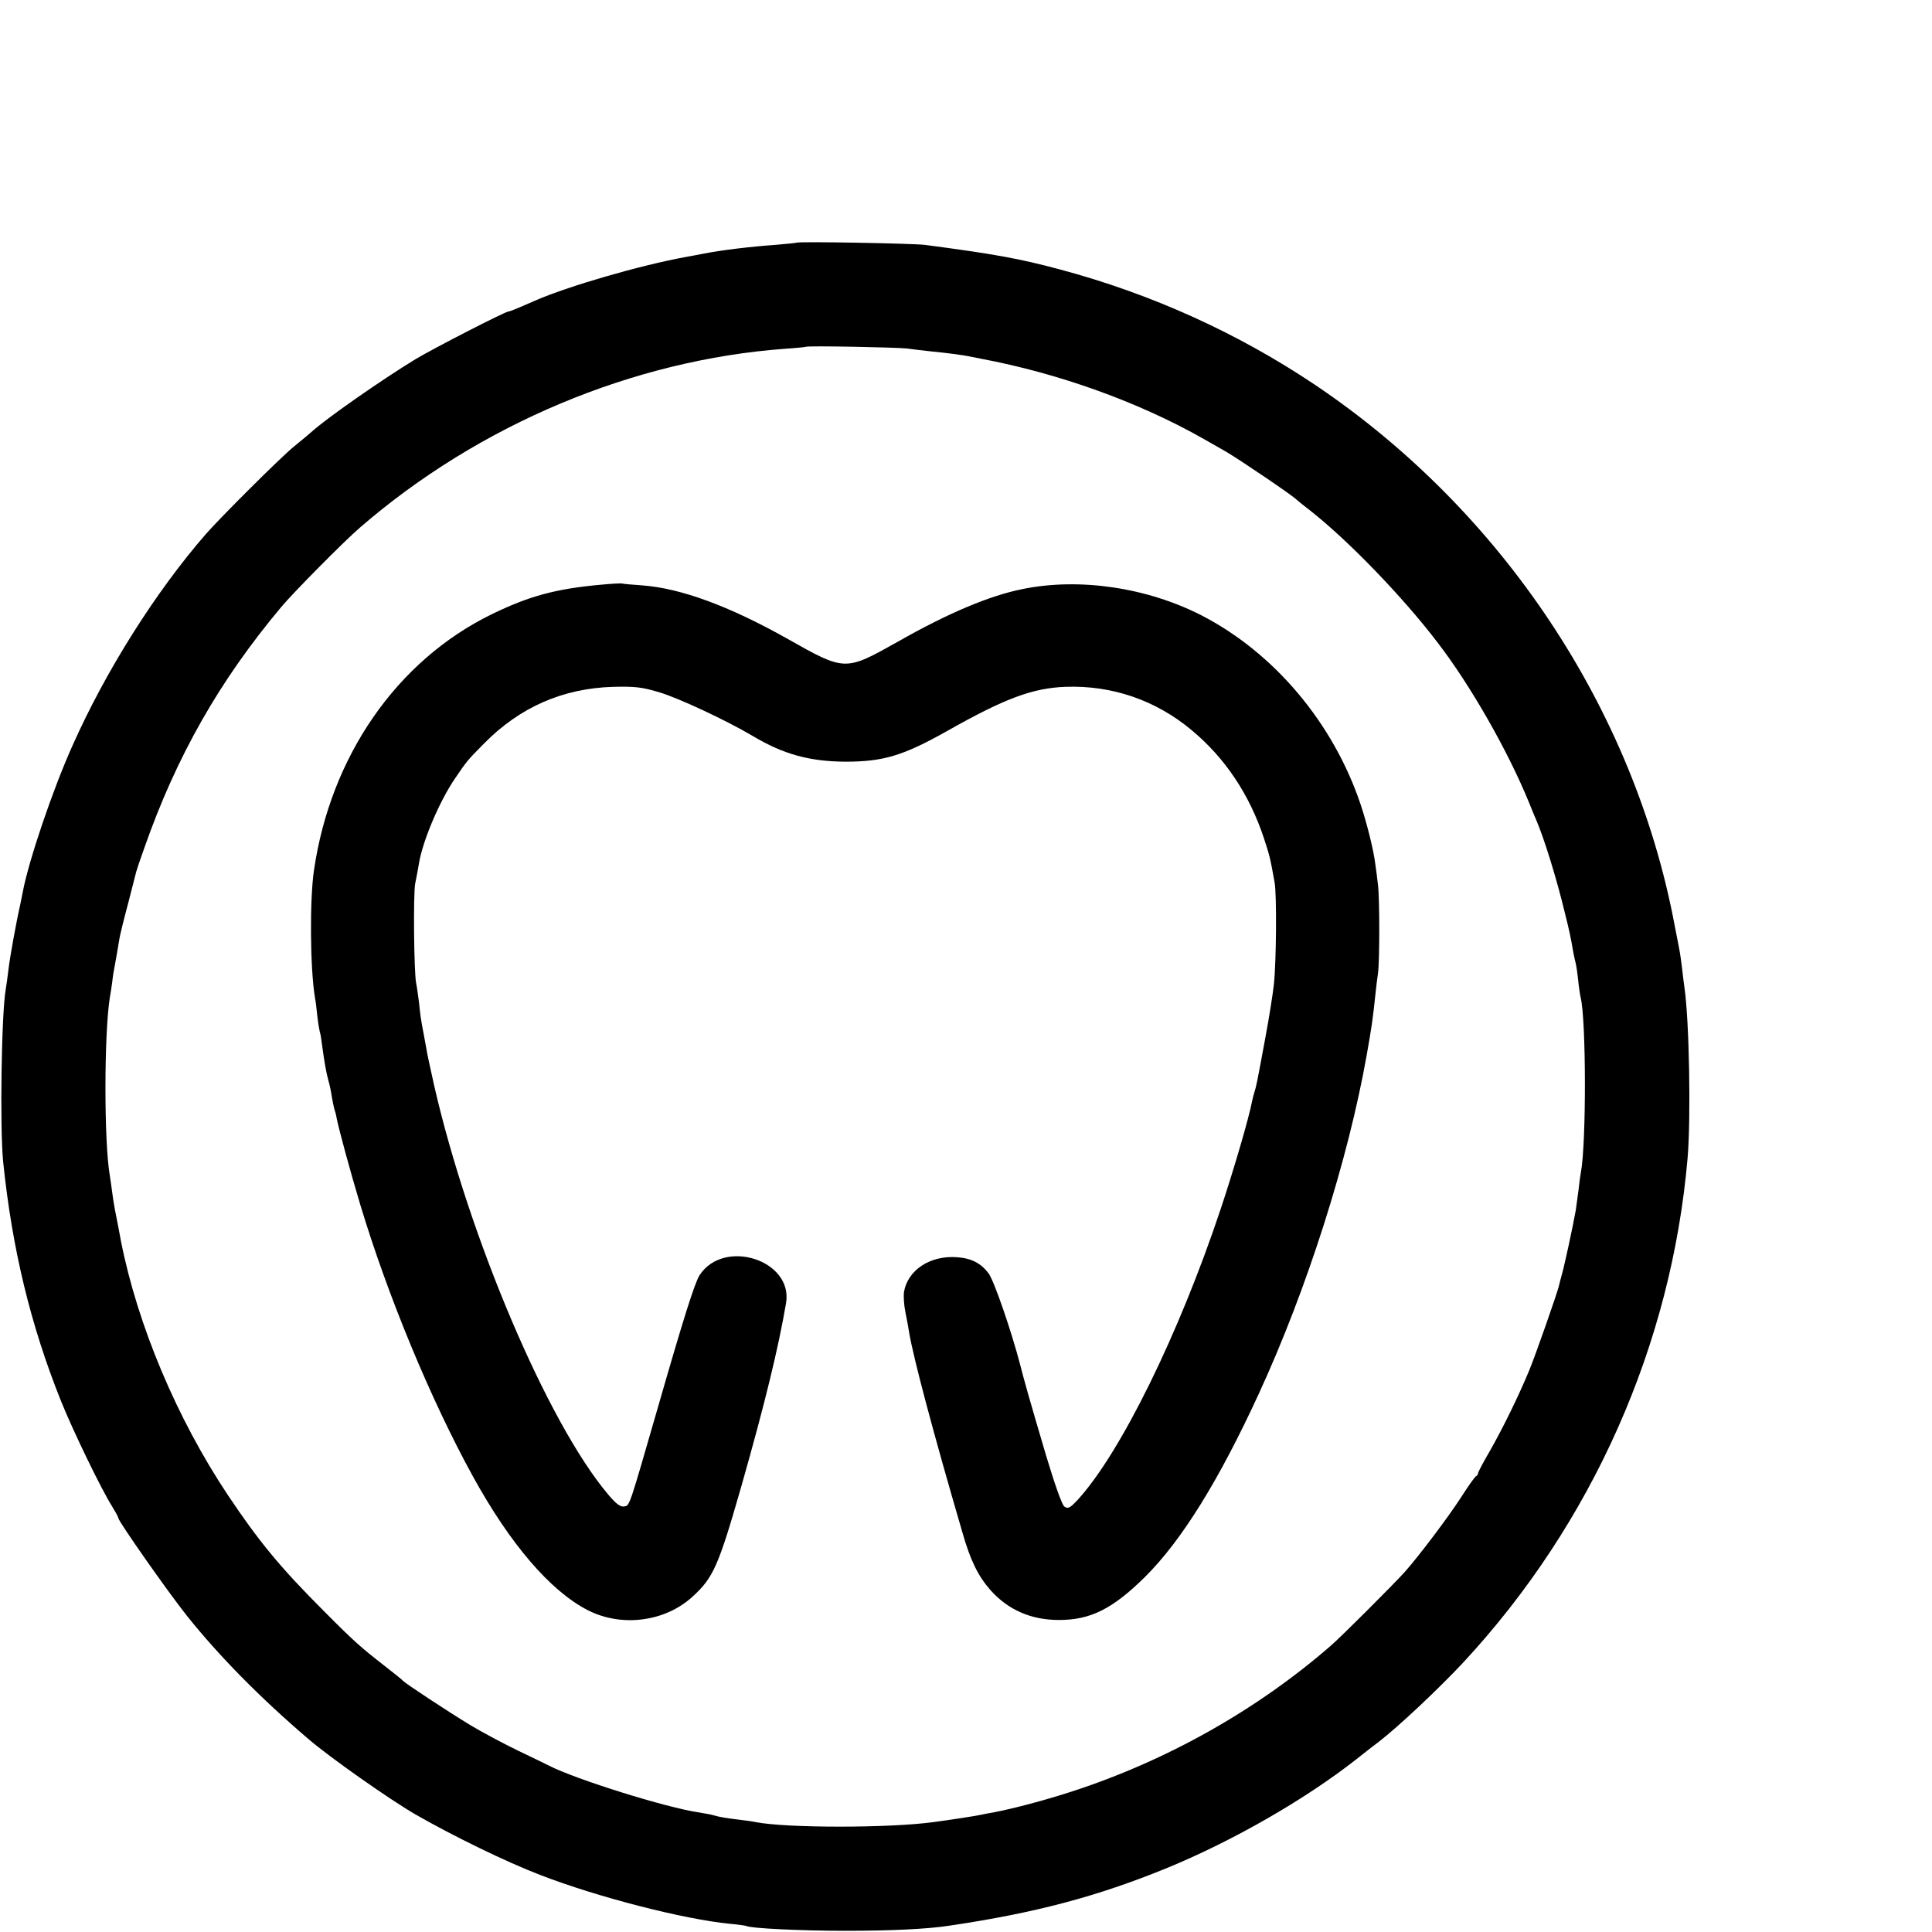
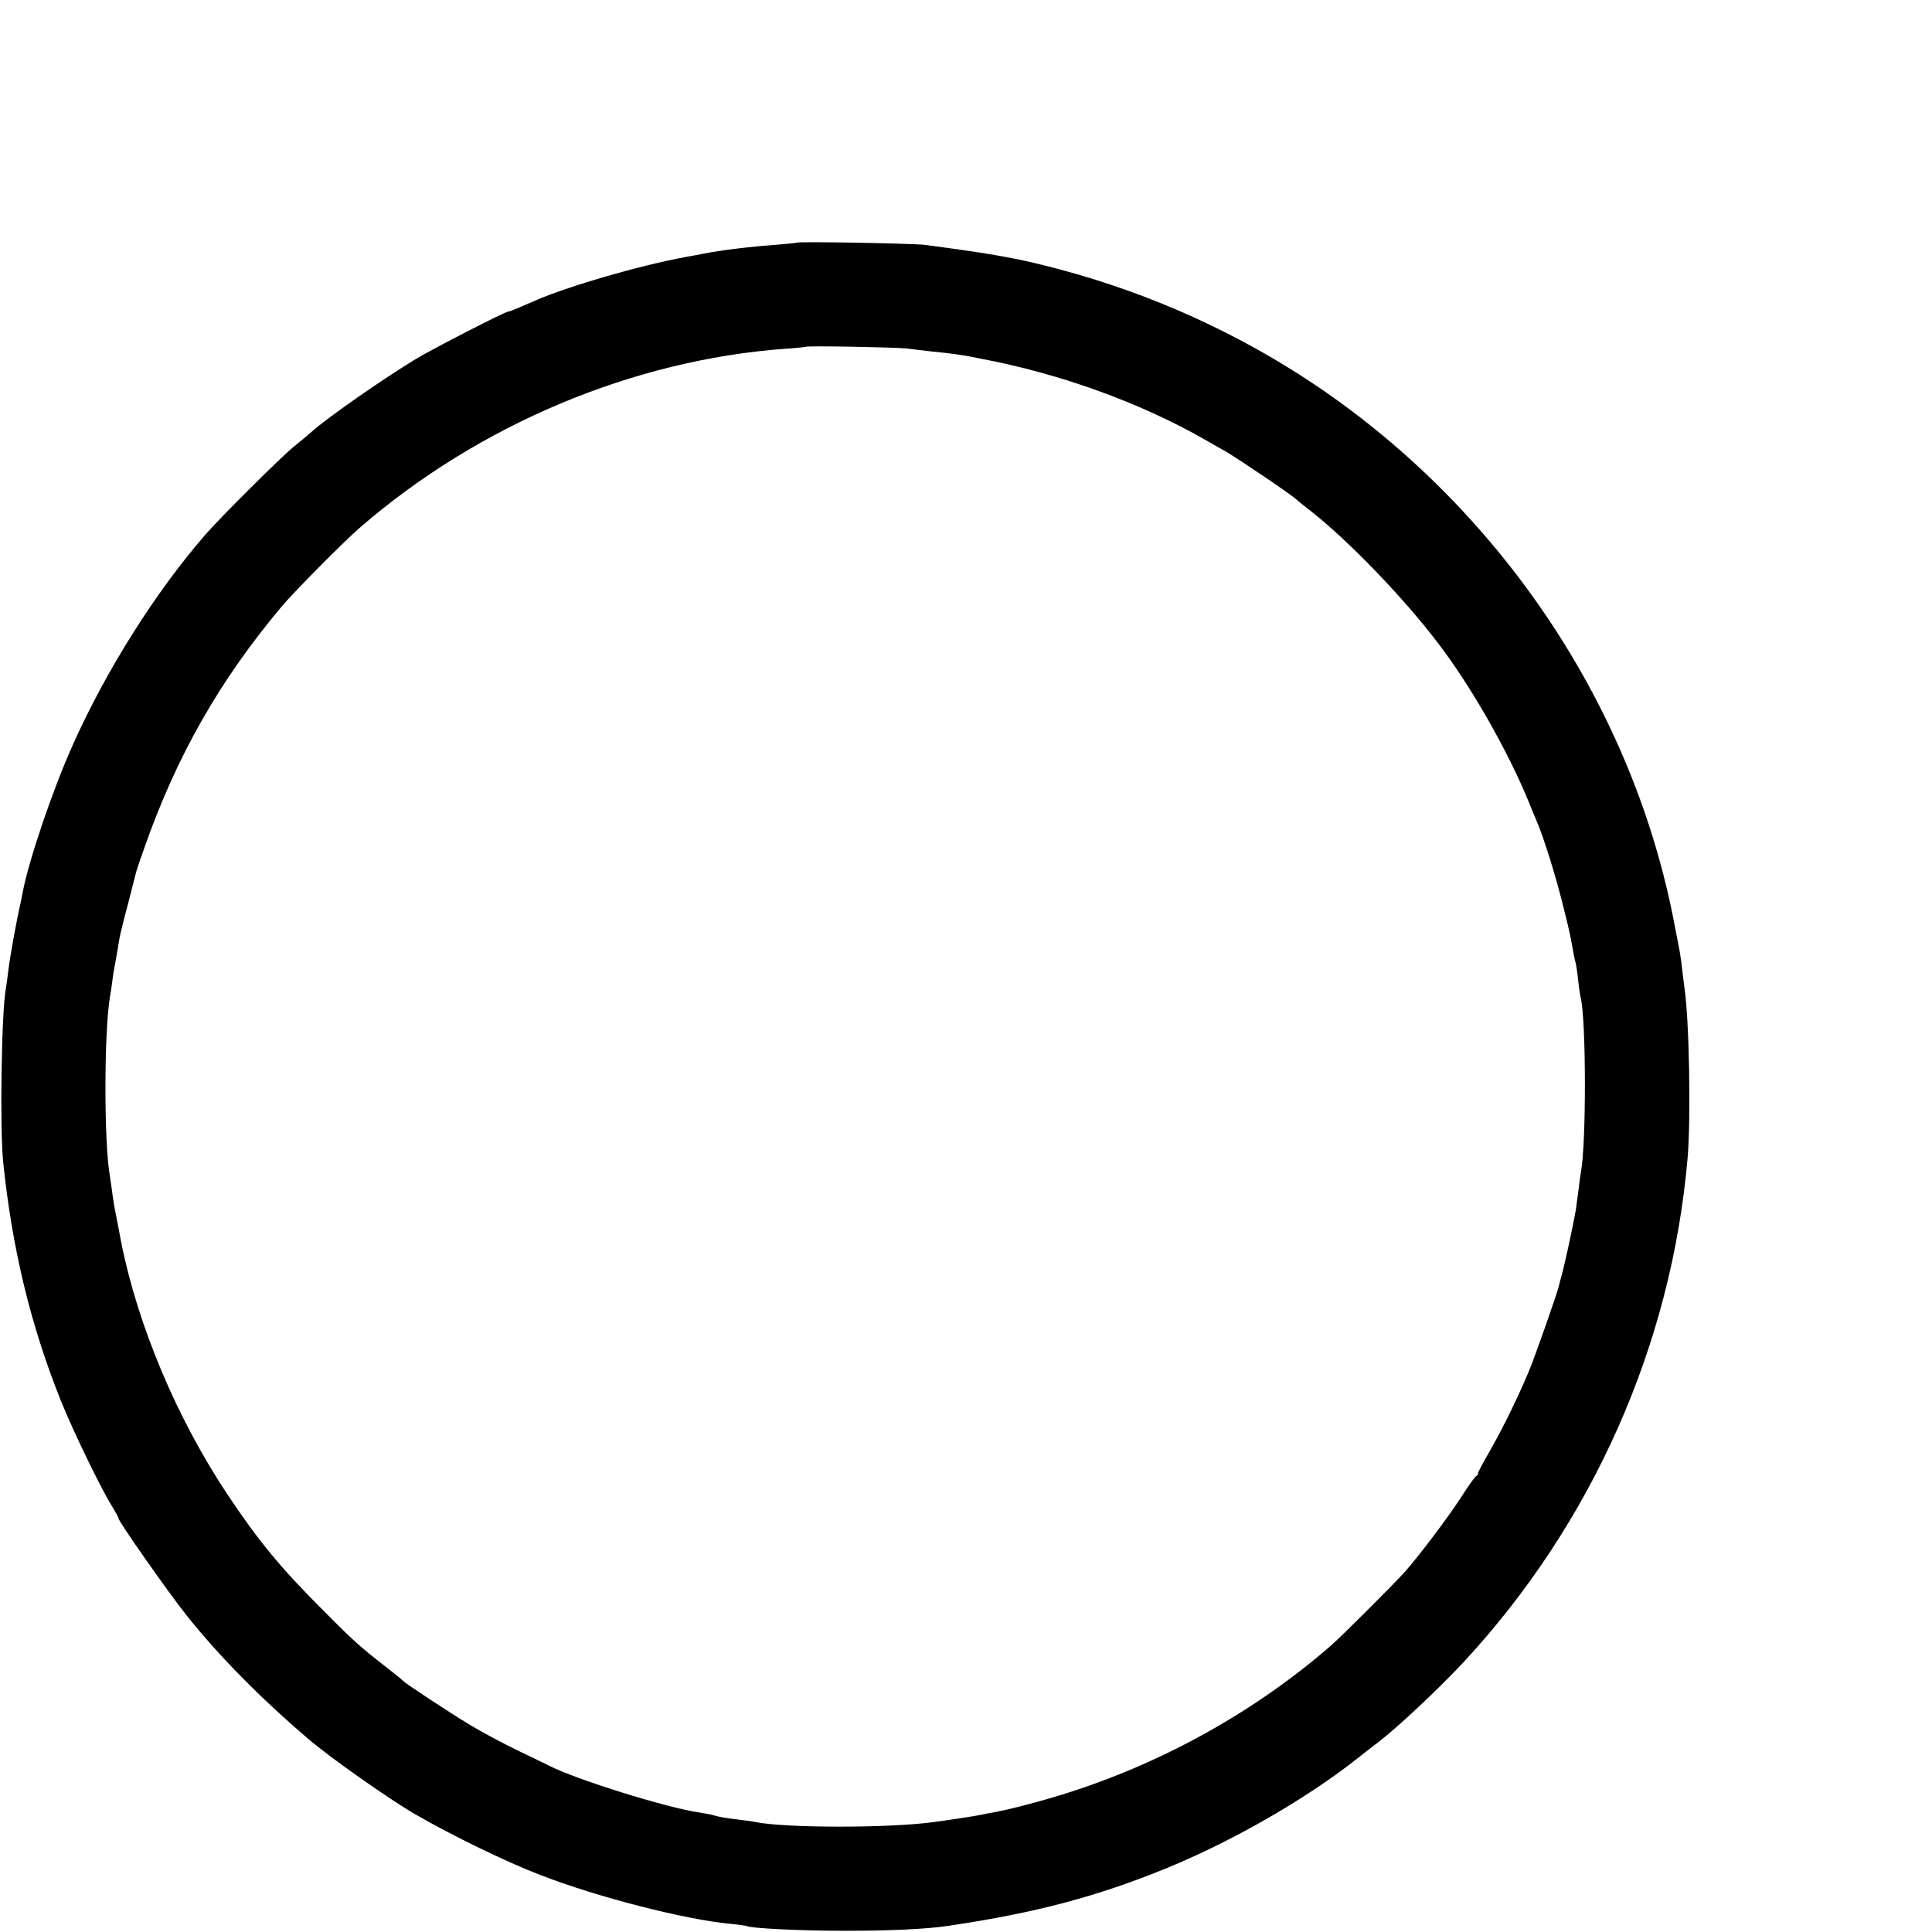
<svg xmlns="http://www.w3.org/2000/svg" version="1.0" width="16pt" height="16pt" viewBox="0 0 16 16" preserveAspectRatio="xMidYMid meet">
  <g transform="translate(0,16) scale(0.002,-0.002)" fill="#000000" stroke="none">
    <path d="M3298 6995 c-1 -1 -41 -5 -88 -9 -100 -7 -225 -22 -295 -36 -27 -5 -61 -12 -75 -14 -191 -35 -488 -121 -627 -182 -18 -8 -48 -21 -67 -29 -19 -8 -37 -15 -41 -15 -13 0 -309 -152 -384 -197 -138 -84 -368 -244 -433 -303 -9 -8 -41 -35 -72 -60 -54 -44 -300 -289 -364 -362 -208 -239 -415 -567 -553 -878 -82 -183 -180 -474 -204 -600 -3 -14 -7 -36 -10 -50 -18 -79 -44 -223 -50 -275 -4 -33 -9 -69 -11 -80 -18 -98 -25 -571 -11 -715 37 -361 114 -678 239 -990 52 -129 168 -368 213 -439 14 -23 25 -43 25 -47 0 -13 206 -307 285 -406 133 -166 301 -337 501 -508 88 -76 337 -251 444 -313 157 -90 376 -197 520 -252 236 -91 590 -182 782 -201 35 -3 66 -8 69 -9 15 -10 227 -20 409 -20 187 0 339 7 430 21 358 53 613 121 900 238 275 113 573 284 786 451 28 22 68 54 90 70 87 67 253 224 354 332 533 575 861 1313 928 2088 14 164 7 569 -13 705 -3 19 -7 56 -10 81 -3 25 -7 54 -9 65 -2 10 -11 60 -21 109 -168 899 -716 1722 -1492 2243 -318 213 -675 375 -1053 476 -171 46 -273 64 -560 102 -47 6 -526 15 -532 9z m457 -438 c28 -4 73 -9 100 -12 81 -8 128 -15 155 -20 14 -3 36 -7 50 -10 326 -61 658 -181 925 -333 33 -19 75 -43 93 -53 56 -33 278 -183 292 -199 3 -3 28 -23 55 -44 157 -123 385 -359 528 -547 137 -178 291 -449 377 -659 12 -30 26 -64 31 -75 32 -74 84 -240 119 -386 18 -72 24 -99 35 -164 3 -16 8 -37 10 -45 2 -8 7 -40 10 -70 3 -30 8 -62 10 -70 23 -88 24 -605 1 -725 -2 -11 -7 -45 -10 -75 -4 -30 -9 -67 -11 -81 -13 -73 -47 -229 -57 -264 -6 -22 -12 -44 -13 -50 -7 -30 -98 -290 -123 -350 -48 -115 -108 -236 -161 -330 -28 -48 -51 -91 -51 -96 0 -4 -3 -9 -7 -11 -5 -1 -33 -41 -63 -88 -55 -85 -176 -245 -234 -310 -45 -50 -265 -270 -306 -305 -306 -266 -679 -476 -1074 -604 -111 -36 -240 -70 -323 -86 -15 -2 -39 -7 -53 -10 -23 -5 -127 -21 -195 -30 -184 -25 -606 -25 -736 0 -12 3 -43 7 -68 10 -50 6 -83 11 -109 19 -9 3 -35 7 -57 11 -134 19 -514 138 -622 194 -10 5 -67 33 -128 62 -60 29 -150 77 -198 106 -91 55 -268 172 -277 182 -3 4 -36 31 -75 61 -100 78 -127 101 -255 230 -179 179 -268 287 -397 480 -211 317 -373 702 -442 1050 -5 30 -15 78 -20 105 -6 28 -13 70 -16 95 -3 25 -8 56 -10 70 -25 143 -24 592 0 741 3 14 7 43 10 65 2 21 7 50 10 64 5 27 12 67 20 116 3 17 19 82 36 145 16 63 31 121 33 129 2 8 17 53 34 100 133 379 311 692 567 997 50 60 262 274 325 328 493 427 1131 695 1763 741 45 3 83 7 84 8 6 5 371 -2 418 -7z" />
-     <path d="M2490 5579 c-189 -17 -299 -47 -455 -123 -392 -192 -666 -587 -735 -1060 -18 -123 -16 -403 4 -526 3 -14 7 -48 10 -77 3 -28 8 -57 10 -65 3 -7 7 -33 10 -58 9 -68 17 -112 26 -145 5 -16 11 -46 14 -66 3 -20 8 -42 10 -50 3 -8 8 -25 10 -39 9 -46 57 -223 98 -359 113 -375 291 -806 466 -1124 154 -280 320 -474 475 -554 140 -72 320 -49 434 55 87 79 108 127 204 462 96 338 152 567 184 755 29 177 -257 269 -358 115 -20 -31 -66 -176 -172 -545 -122 -422 -117 -410 -142 -413 -15 -2 -33 12 -65 50 -250 296 -576 1064 -720 1692 -16 72 -31 140 -32 151 -2 11 -7 38 -11 60 -13 68 -14 76 -20 134 -4 31 -9 67 -12 81 -9 48 -12 365 -4 410 5 25 12 61 15 80 14 93 84 259 149 355 52 76 50 74 122 147 148 150 326 228 535 234 88 2 118 -1 188 -22 79 -23 280 -117 388 -181 127 -76 236 -106 384 -107 158 0 240 25 420 126 240 136 356 179 492 184 192 7 374 -55 523 -180 138 -115 239 -266 299 -448 23 -69 27 -87 44 -183 9 -50 7 -326 -3 -420 -4 -38 -20 -140 -36 -225 -35 -190 -37 -197 -44 -220 -3 -10 -8 -27 -10 -38 -12 -66 -76 -285 -130 -447 -174 -522 -416 -1013 -593 -1206 -32 -34 -40 -38 -55 -27 -10 8 -39 90 -76 213 -73 247 -89 305 -107 375 -36 138 -108 348 -131 378 -31 41 -71 62 -129 66 -112 9 -206 -53 -221 -145 -2 -16 0 -53 6 -82 6 -29 13 -68 16 -87 17 -101 98 -408 220 -825 33 -116 65 -181 116 -239 73 -82 168 -124 284 -124 131 0 222 46 356 178 151 150 305 397 472 760 199 432 369 966 446 1400 21 118 26 154 36 250 3 30 8 71 11 90 7 51 7 307 0 365 -3 28 -8 66 -11 86 -7 58 -34 167 -61 248 -113 337 -358 628 -659 783 -225 115 -504 157 -740 109 -136 -27 -308 -99 -517 -218 -220 -123 -217 -124 -461 14 -239 134 -438 207 -597 219 -41 3 -79 6 -85 8 -5 1 -44 -1 -85 -5z" />
  </g>
</svg>